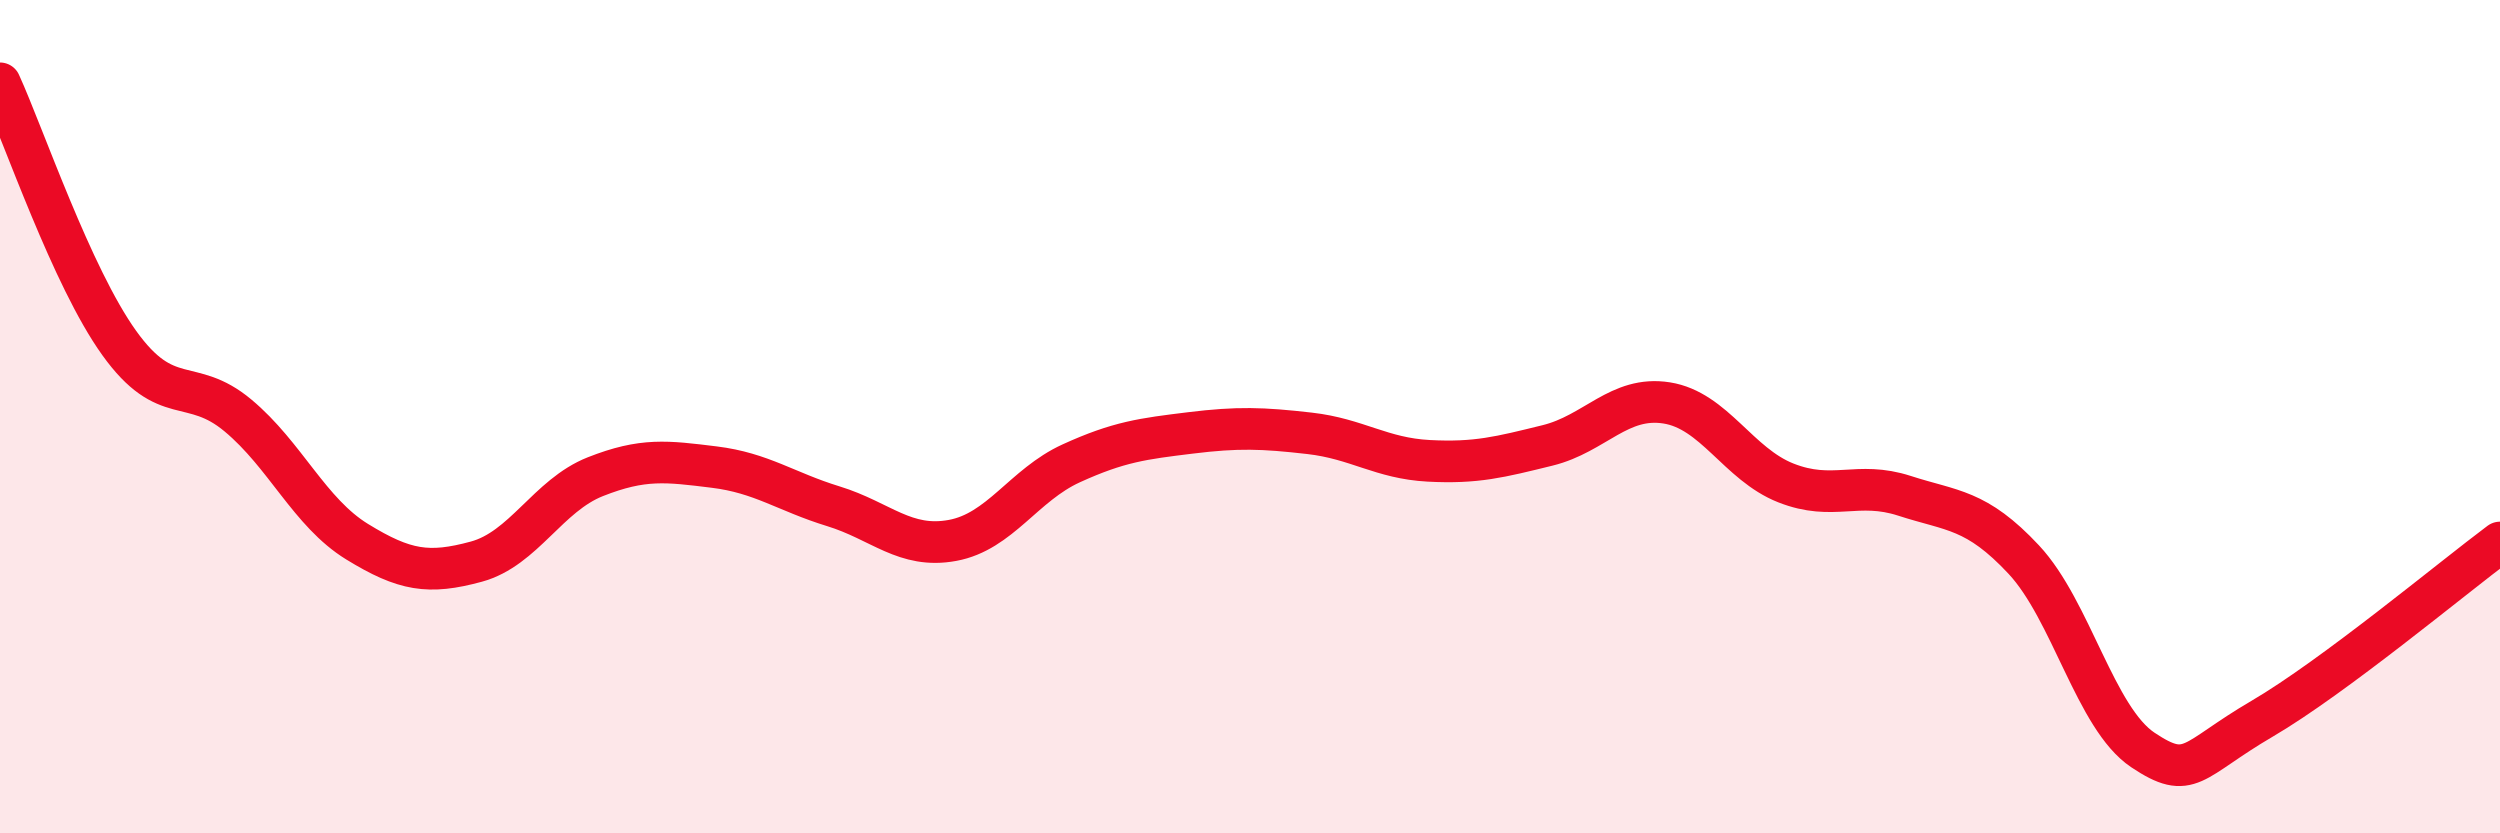
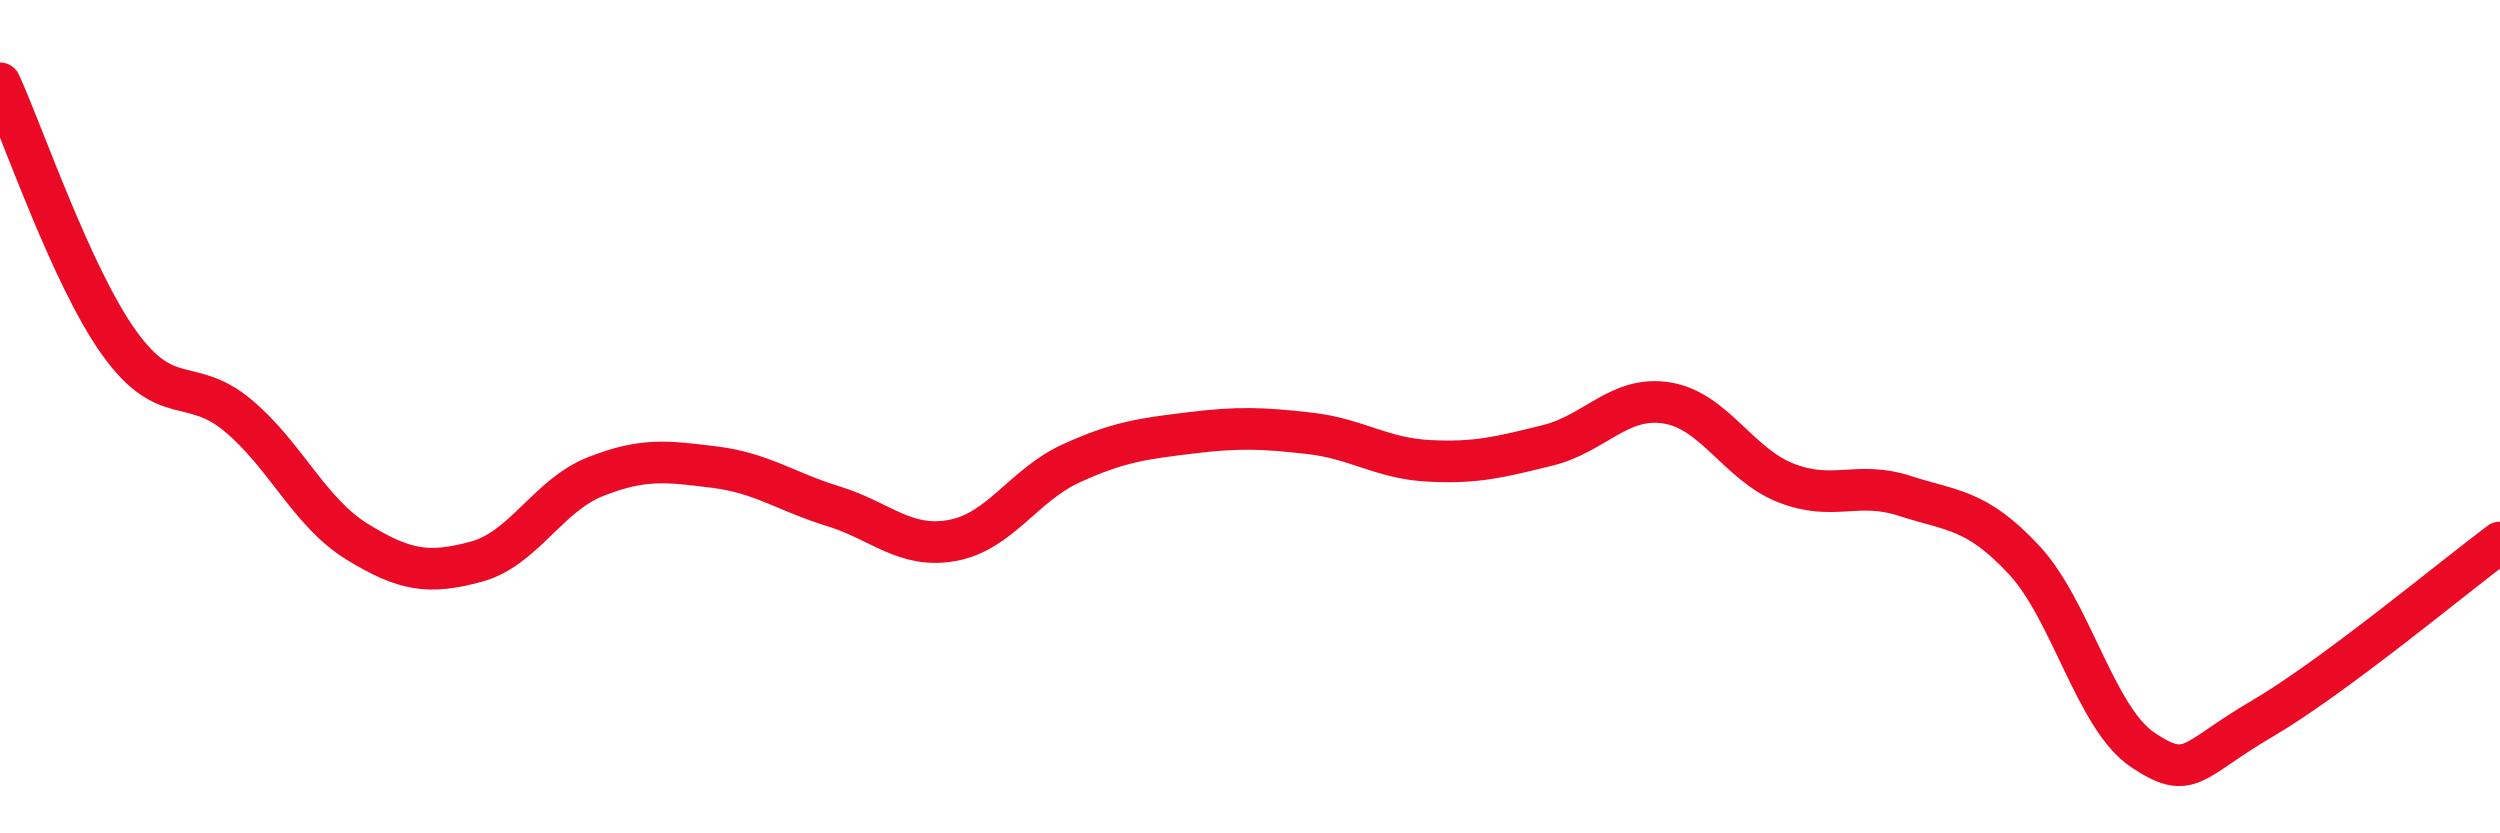
<svg xmlns="http://www.w3.org/2000/svg" width="60" height="20" viewBox="0 0 60 20">
-   <path d="M 0,2 C 0.57,3.25 1.72,6.64 2.86,8.23 C 4,9.82 4.57,9.02 5.71,9.97 C 6.85,10.92 7.43,12.3 8.57,13 C 9.71,13.7 10.29,13.79 11.43,13.48 C 12.57,13.17 13.15,11.89 14.29,11.44 C 15.43,10.99 16,11.07 17.14,11.21 C 18.28,11.35 18.86,11.8 20,12.15 C 21.14,12.5 21.72,13.18 22.86,12.97 C 24,12.76 24.57,11.64 25.71,11.12 C 26.85,10.6 27.43,10.53 28.57,10.39 C 29.71,10.25 30.29,10.27 31.43,10.4 C 32.57,10.53 33.15,11 34.29,11.06 C 35.43,11.12 36,10.97 37.14,10.69 C 38.28,10.41 38.86,9.49 40,9.67 C 41.14,9.85 41.72,11.14 42.86,11.59 C 44,12.04 44.57,11.53 45.71,11.9 C 46.85,12.27 47.43,12.21 48.57,13.43 C 49.71,14.65 50.29,17.24 51.43,18 C 52.57,18.76 52.58,18.25 54.29,17.25 C 56,16.25 58.86,13.87 60,13.02L60 20L0 20Z" fill="#EB0A25" opacity="0.1" stroke-linecap="round" stroke-linejoin="round" />
  <path d="M 0,2 C 0.57,3.25 1.72,6.64 2.86,8.23 C 4,9.82 4.57,9.02 5.71,9.97 C 6.85,10.92 7.43,12.3 8.57,13 C 9.71,13.7 10.29,13.79 11.43,13.48 C 12.57,13.17 13.15,11.89 14.29,11.44 C 15.43,10.99 16,11.07 17.14,11.21 C 18.28,11.35 18.86,11.8 20,12.15 C 21.14,12.5 21.72,13.18 22.86,12.97 C 24,12.76 24.57,11.64 25.71,11.12 C 26.85,10.6 27.43,10.53 28.57,10.39 C 29.71,10.25 30.29,10.27 31.43,10.4 C 32.57,10.53 33.15,11 34.29,11.06 C 35.43,11.12 36,10.97 37.14,10.69 C 38.28,10.41 38.86,9.49 40,9.67 C 41.14,9.85 41.72,11.14 42.86,11.59 C 44,12.04 44.57,11.53 45.71,11.9 C 46.85,12.27 47.43,12.21 48.57,13.43 C 49.71,14.65 50.29,17.24 51.43,18 C 52.57,18.76 52.58,18.25 54.29,17.25 C 56,16.25 58.86,13.87 60,13.02" stroke="#EB0A25" stroke-width="1" fill="none" stroke-linecap="round" stroke-linejoin="round" />
</svg>